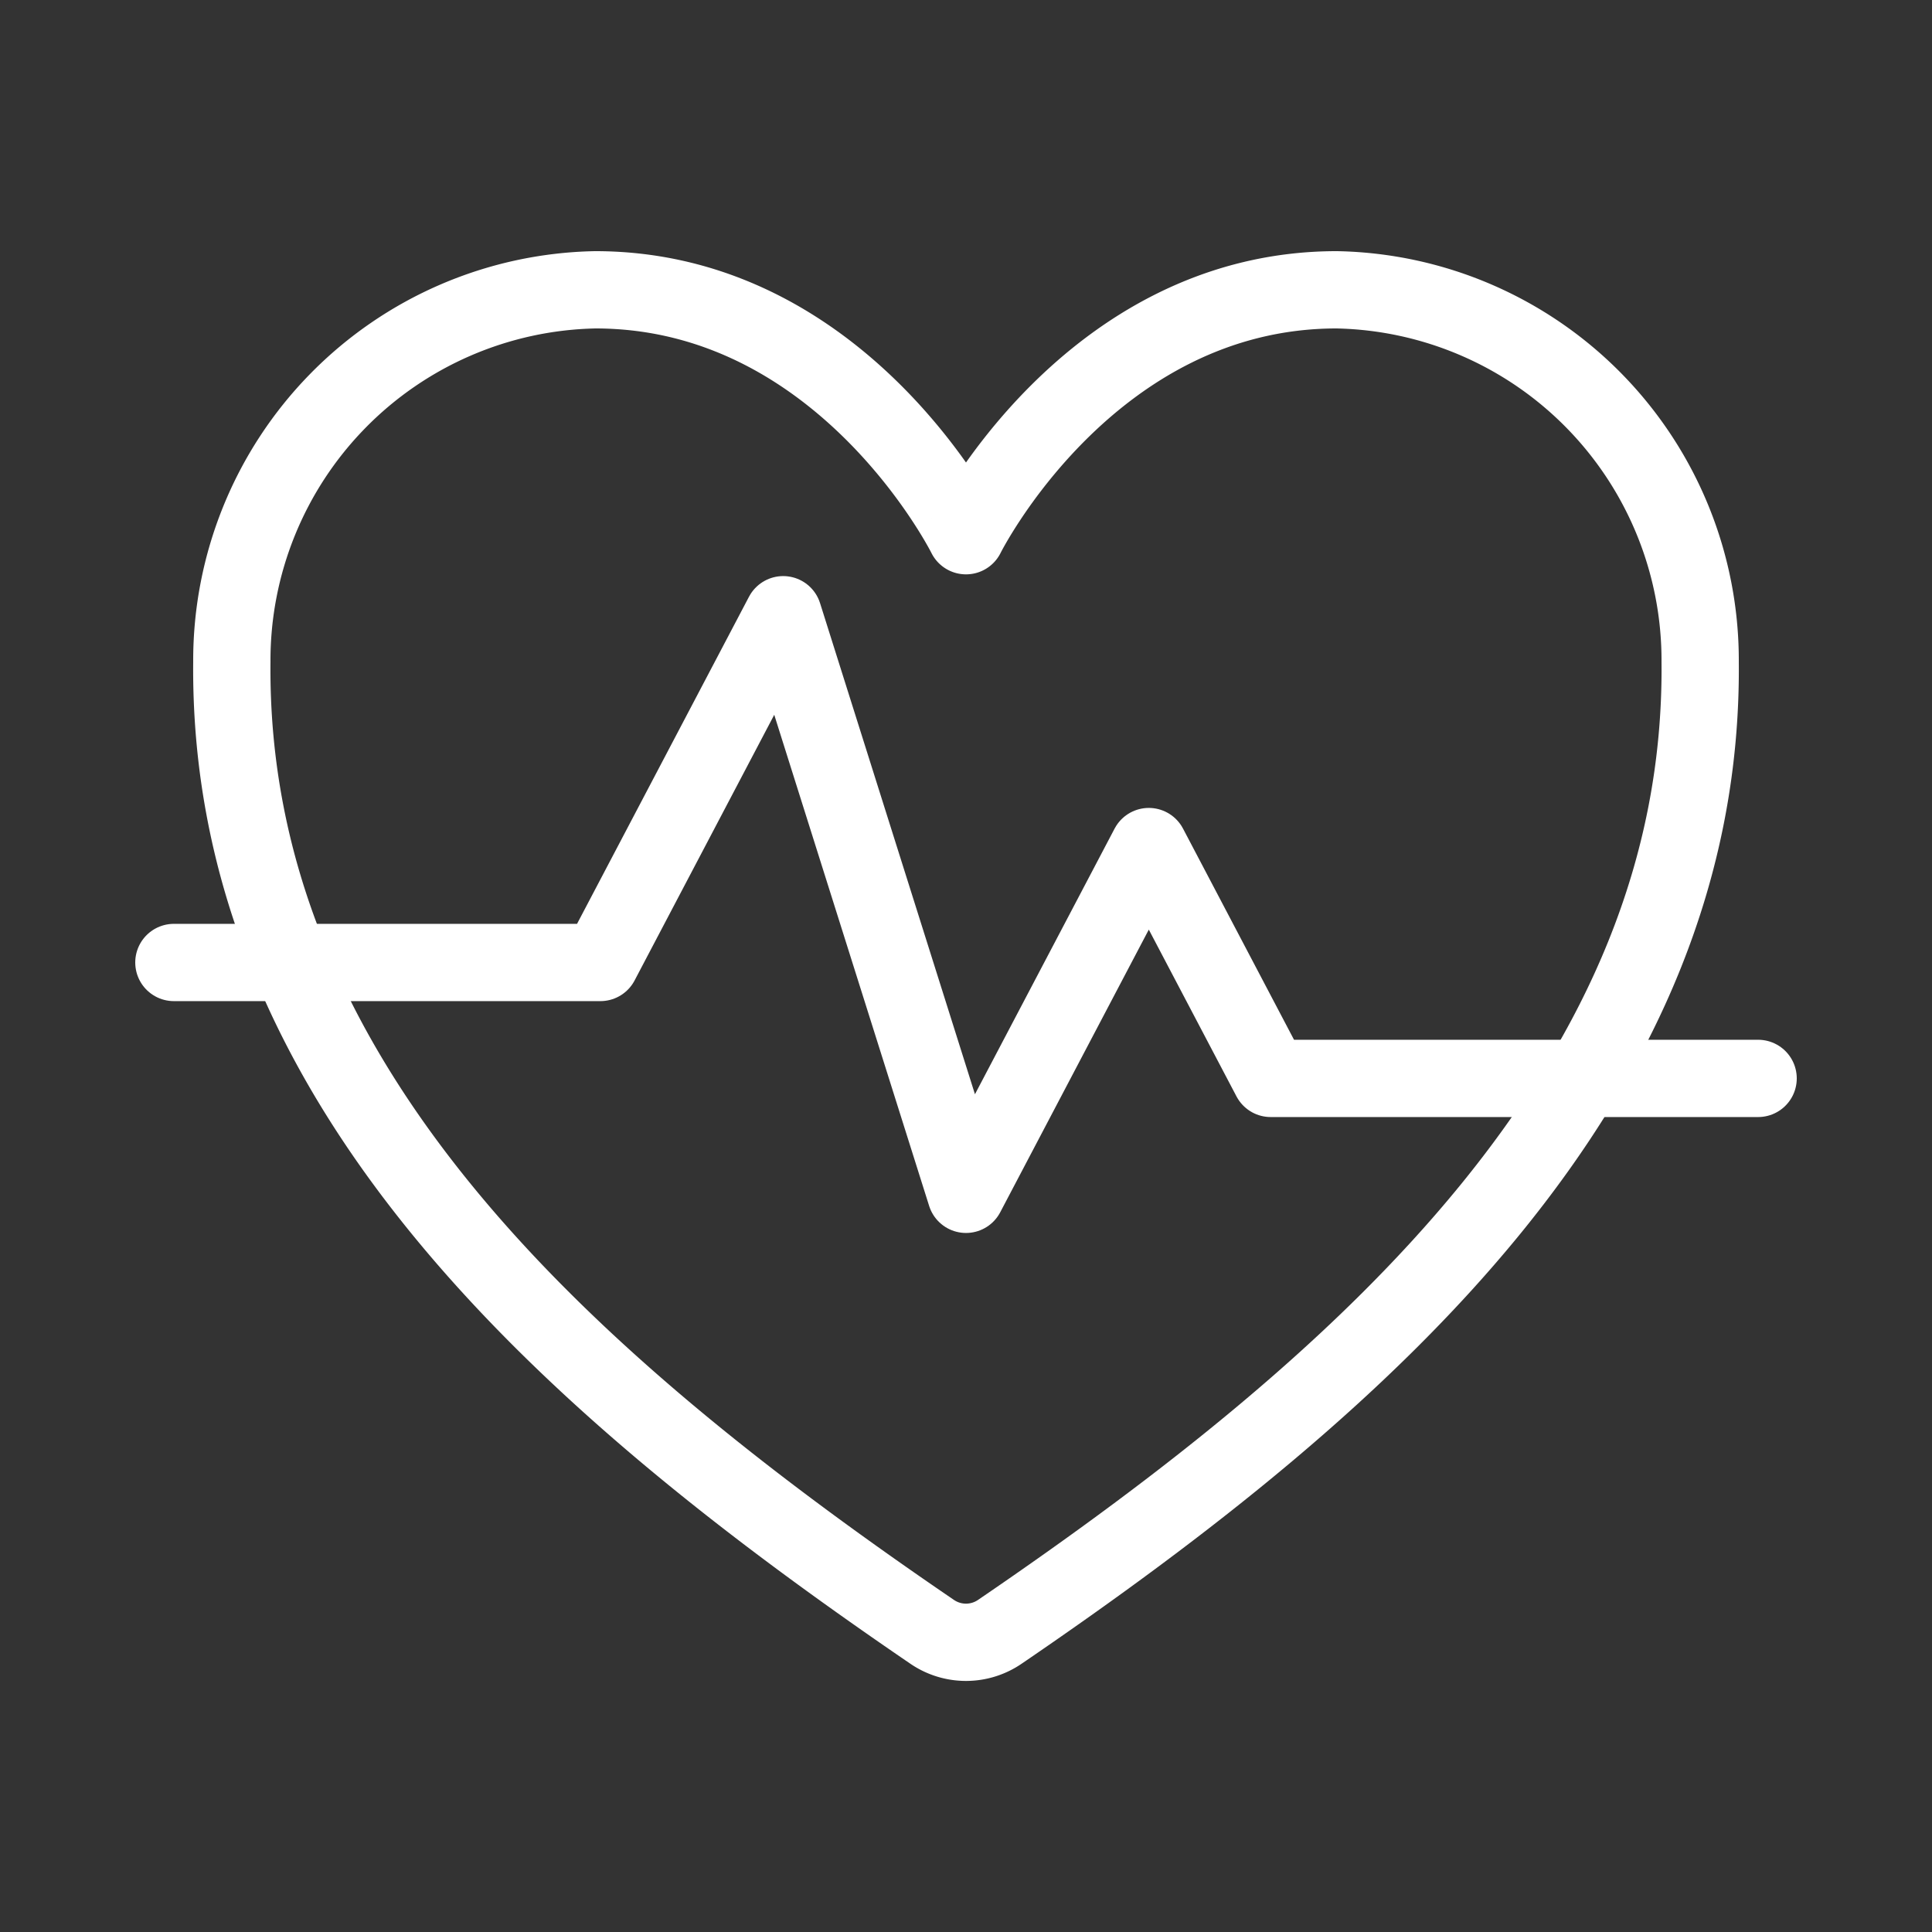
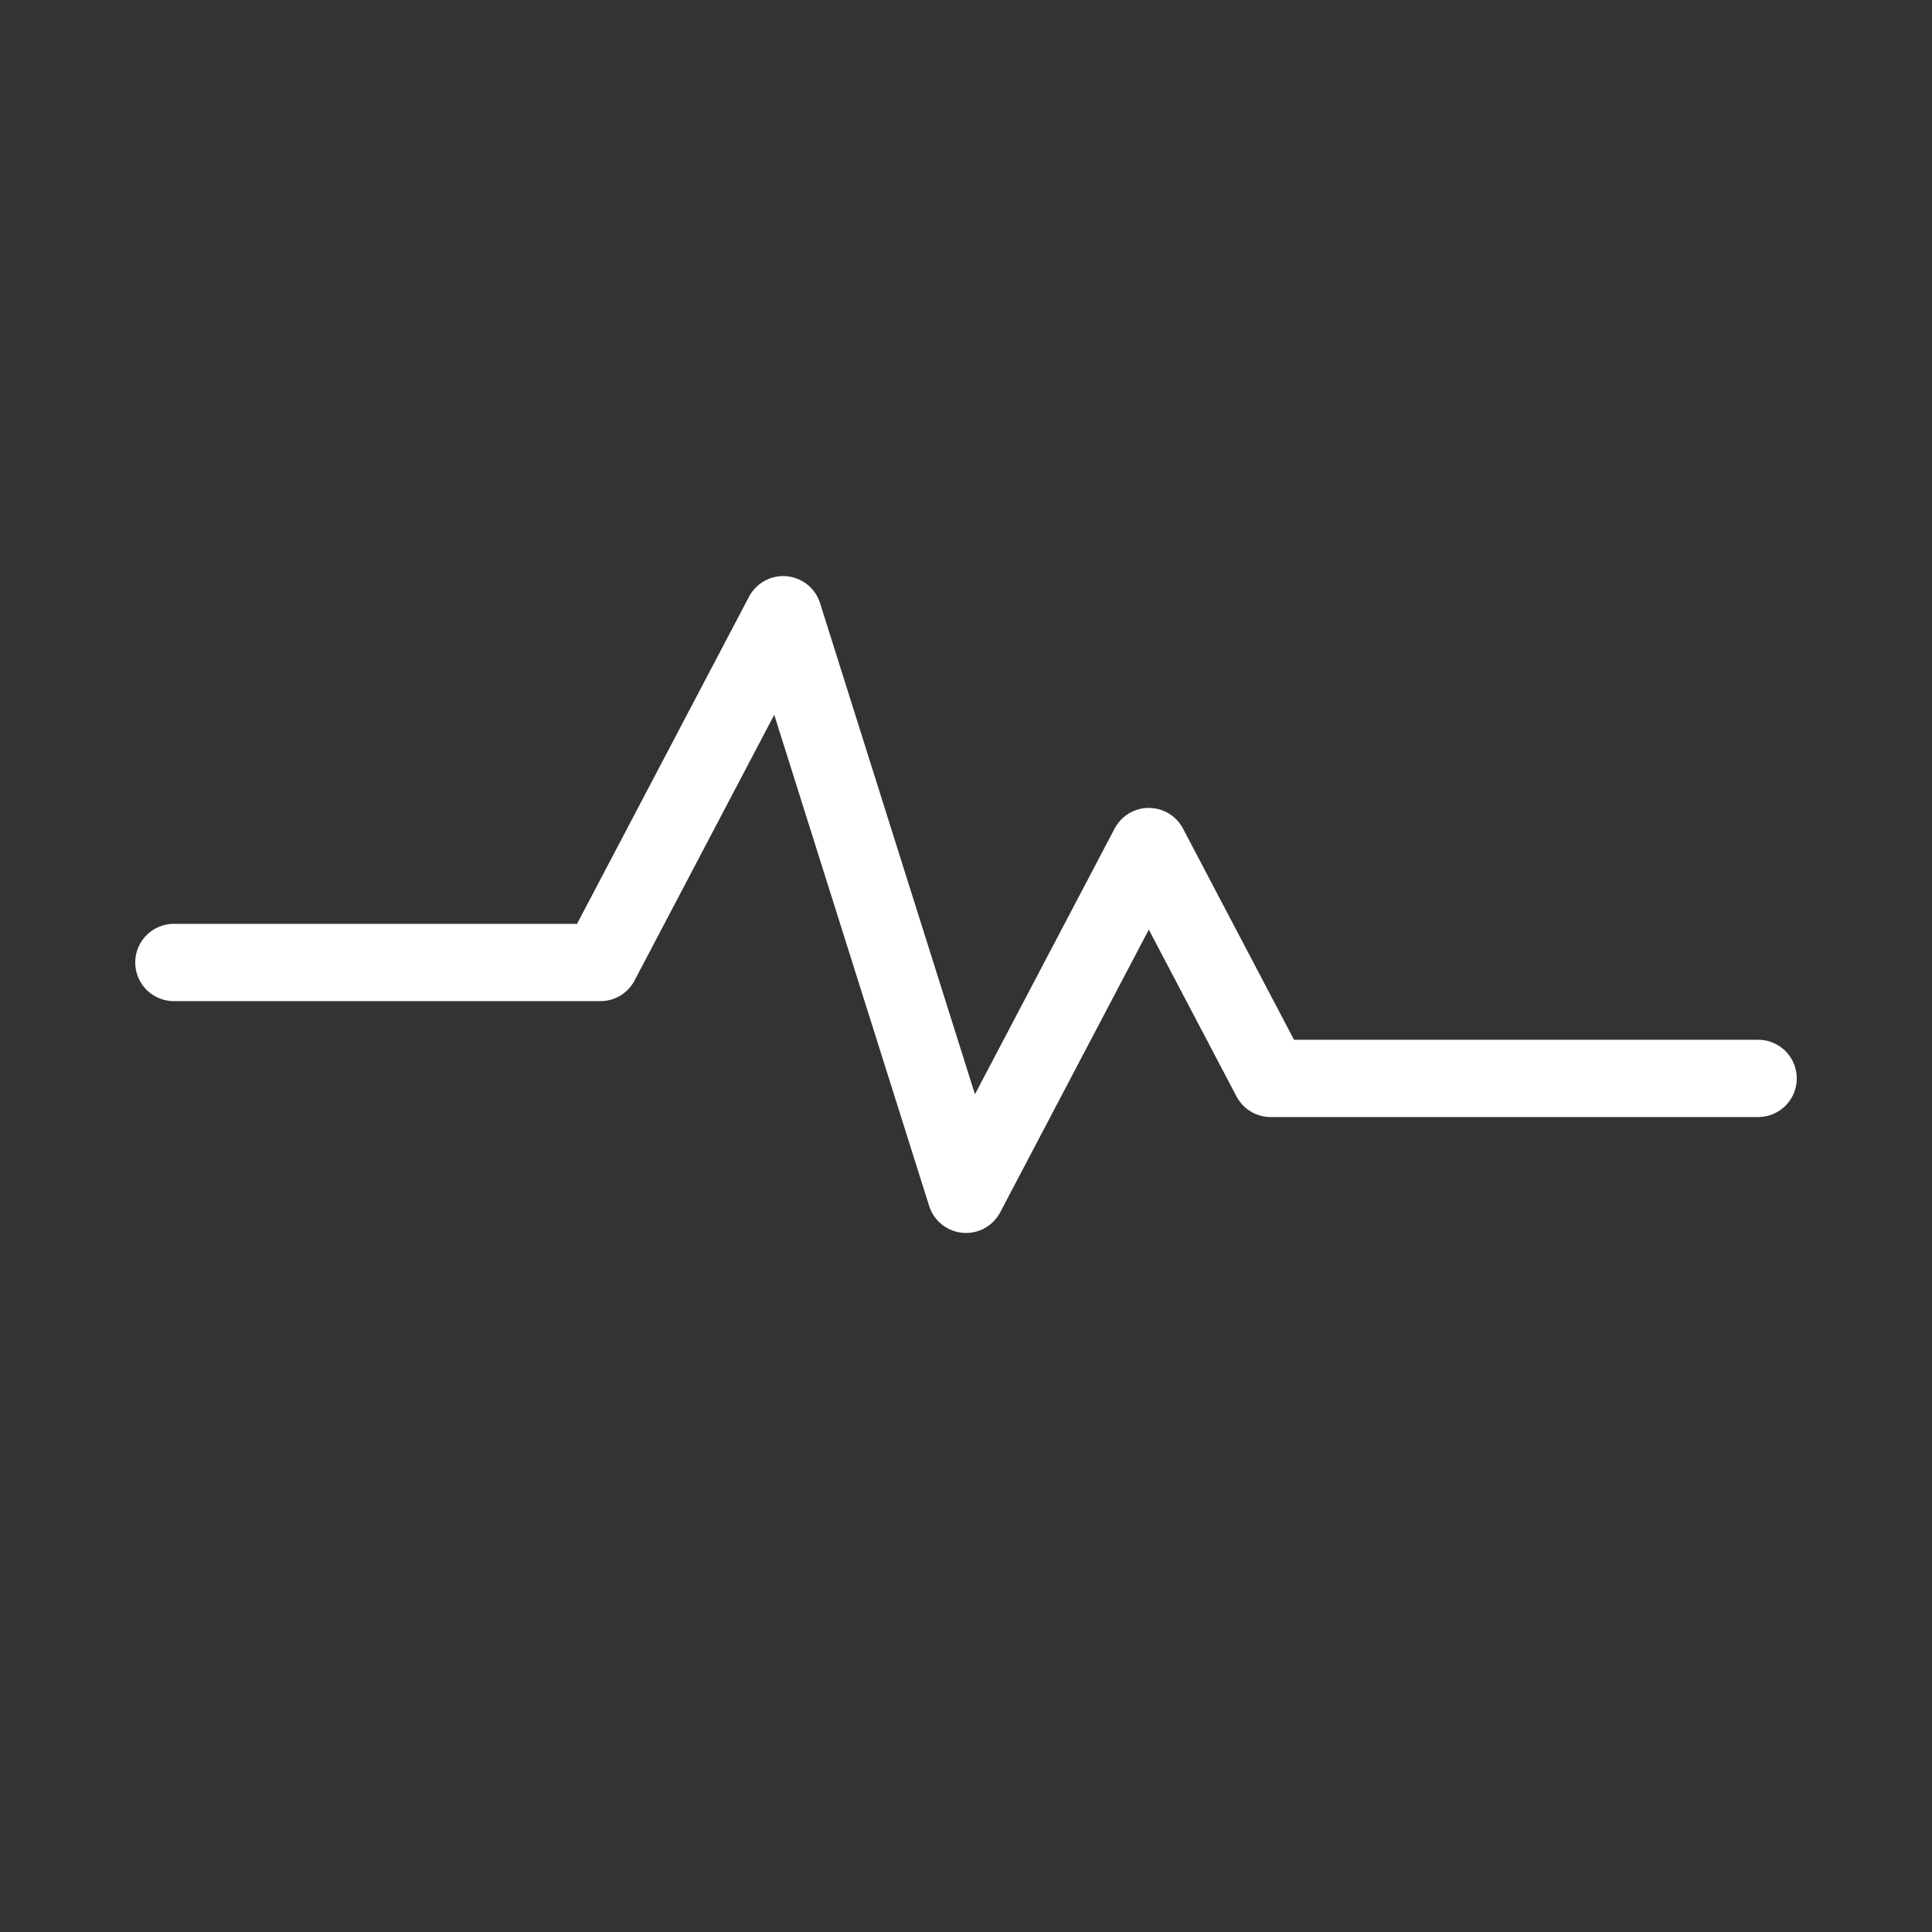
<svg xmlns="http://www.w3.org/2000/svg" id="fitness" width="50" height="50" viewBox="0 0 50 50">
  <rect x="0" y="0" width="50" height="50" fill="#333333" stroke="none" />
-   <path id="Path_1114" data-name="Path 1114" d="M34.595,7.5C28.167,7.5,25,13.864,25,13.864S21.833,7.5,15.405,7.5A9.592,9.592,0,0,0,6,17.13C5.894,28,14.582,35.723,24.113,42.224a1.551,1.551,0,0,0,1.773,0C35.418,35.723,44.105,28,44,17.13A9.592,9.592,0,0,0,34.595,7.5Z" transform="translate(0)" fill="none" stroke="#fff" stroke-linecap="round" stroke-linejoin="round" stroke-width="2" />
  <path id="Path_1115" data-name="Path 1115" d="M4.5,24H15.538l4.731-9L25,30l4.731-9,3.154,6H45.5" transform="translate(0 0.909)" fill="none" stroke="#fff" stroke-linecap="round" stroke-linejoin="round" stroke-width="2" />
-   <path id="Path_1116" data-name="Path 1116" d="M0,0H50V50H0Z" fill="none" />
</svg>